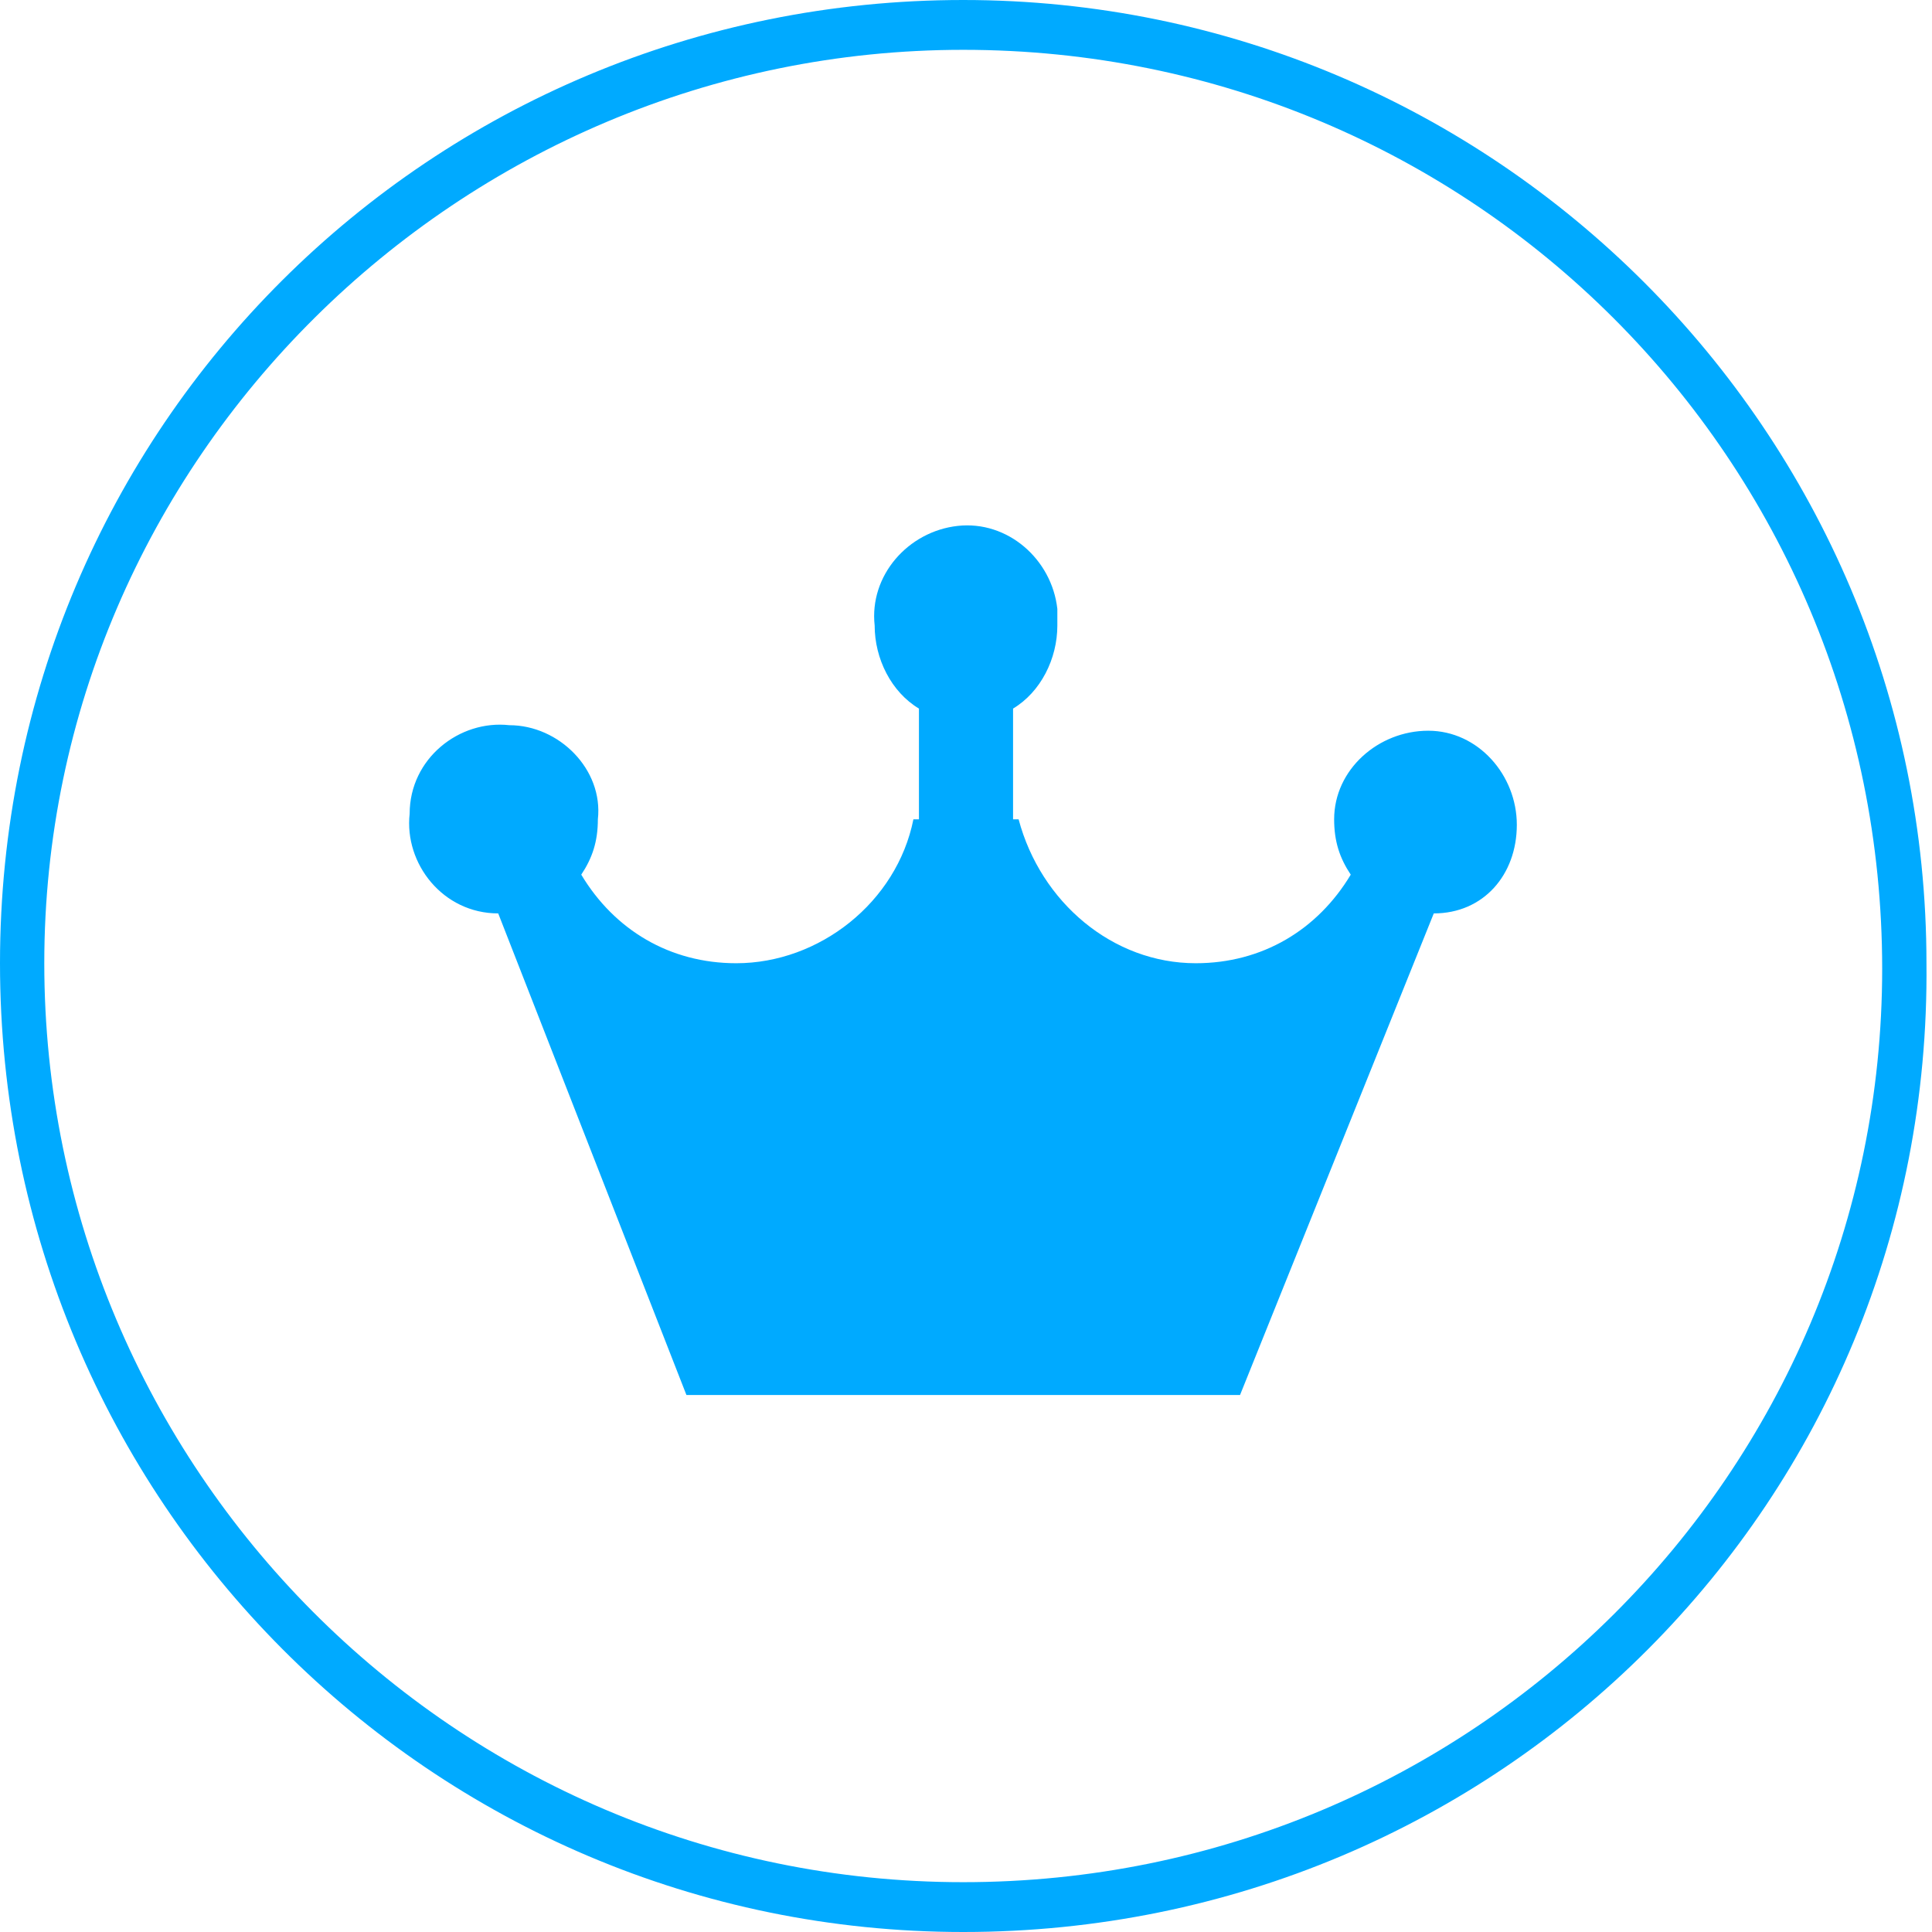
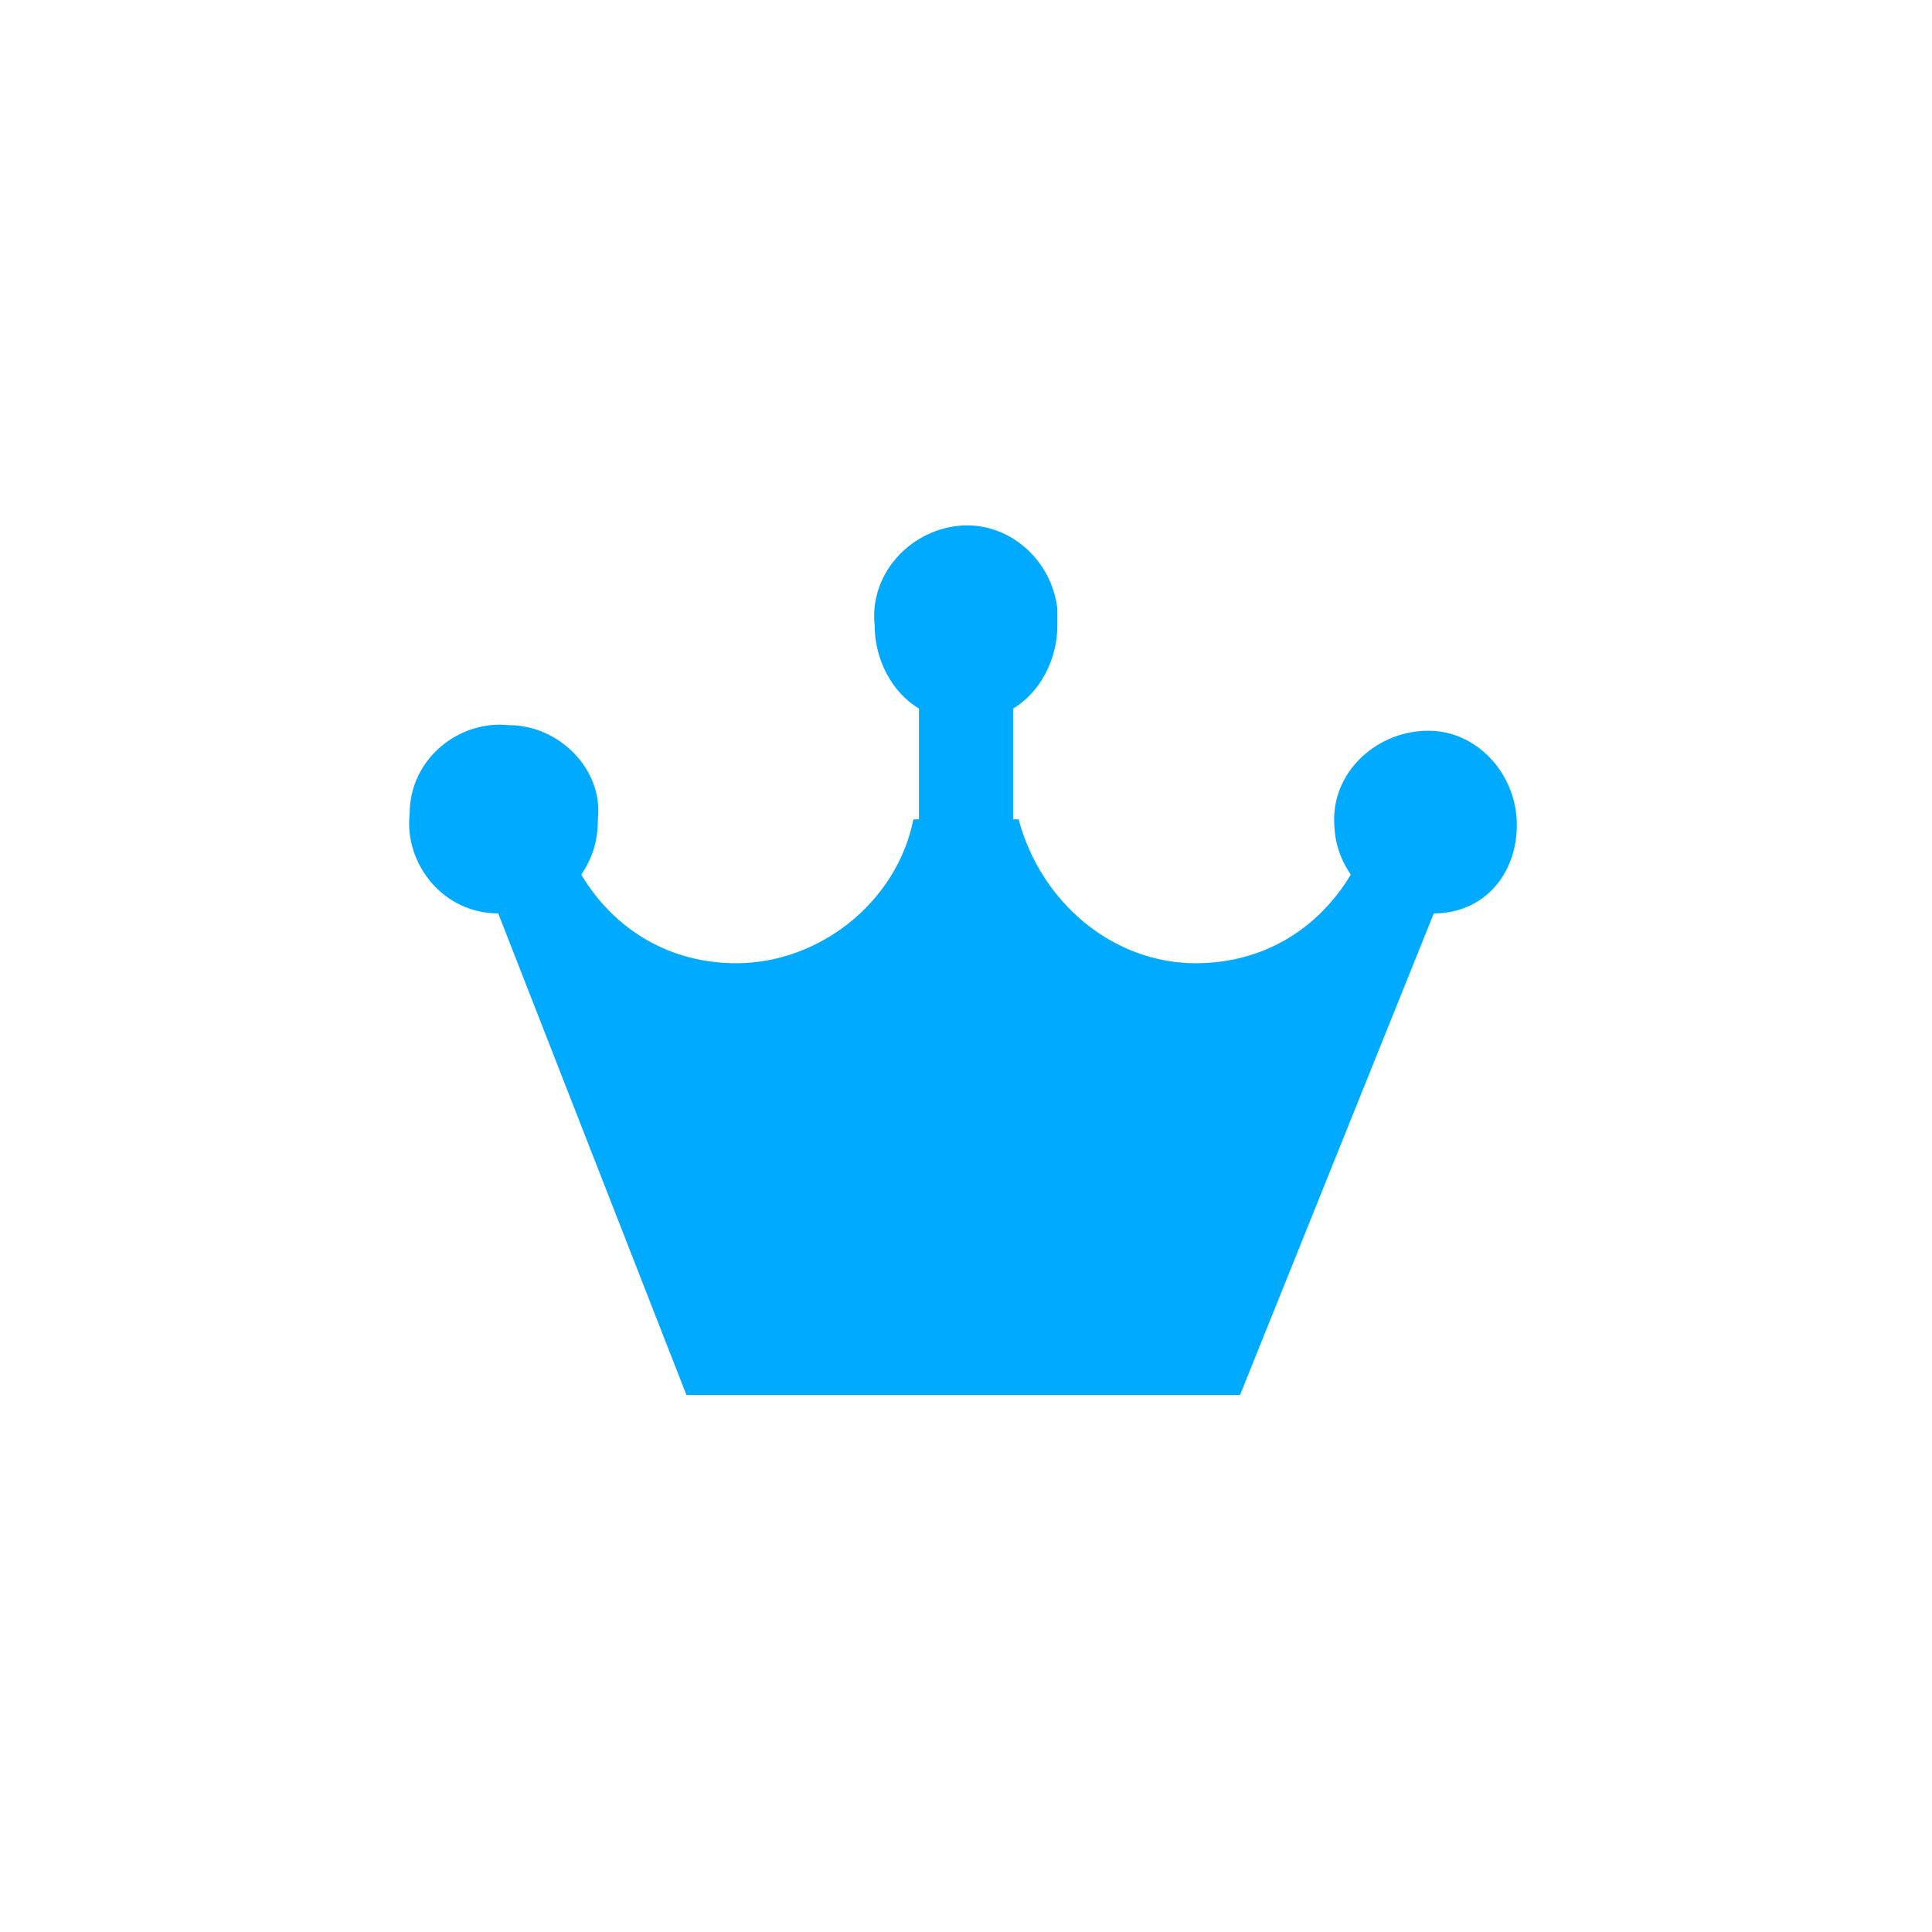
<svg xmlns="http://www.w3.org/2000/svg" version="1.1" id="图层_1" x="0px" y="0px" viewBox="0 0 34.9 34.9" style="enable-background:new 0 0 34.9 34.9;" xml:space="preserve">
  <style type="text/css">
	.st0{fill:#00AAFF;}
</style>
  <title>成功故事-白</title>
  <g id="图层_2_1_">
    <g id="图层_2-2">
-       <path class="st0" d="M17.4,34.9C7.8,34.9,0,27.1,0,17.4S7.8,0,17.4,0s17.4,7.8,17.4,17.4c0,0,0,0,0,0    C34.9,27.1,27.1,34.9,17.4,34.9z M17.4,0.9C8.3,0.9,0.8,8.3,0.8,17.4S8.2,34,17.4,34S34,26.6,34,17.5c0,0,0,0,0,0    C34,8.3,26.6,0.9,17.4,0.9L17.4,0.9z" />
      <path class="st0" d="M25.9,16.5l-3.5,8.7h-10L9,16.5c-1,0-1.7-0.9-1.6-1.8c0-1,0.9-1.7,1.8-1.6c0.9,0,1.7,0.8,1.6,1.7    c0,0.4-0.1,0.7-0.3,1c0.6,1,1.6,1.6,2.8,1.6c1.5,0,2.9-1.1,3.2-2.6h0.1v-2c-0.5-0.3-0.8-0.9-0.8-1.5c-0.1-0.9,0.6-1.7,1.5-1.8    c0.9-0.1,1.7,0.6,1.8,1.5c0,0.1,0,0.2,0,0.3c0,0.6-0.3,1.2-0.8,1.5v2h0.1c0.4,1.5,1.7,2.6,3.2,2.6c1.2,0,2.2-0.6,2.8-1.6    c-0.2-0.3-0.3-0.6-0.3-1c0-0.9,0.8-1.6,1.7-1.6c0.9,0,1.6,0.8,1.6,1.7C27.4,15.8,26.8,16.5,25.9,16.5L25.9,16.5z" />
    </g>
  </g>
</svg>